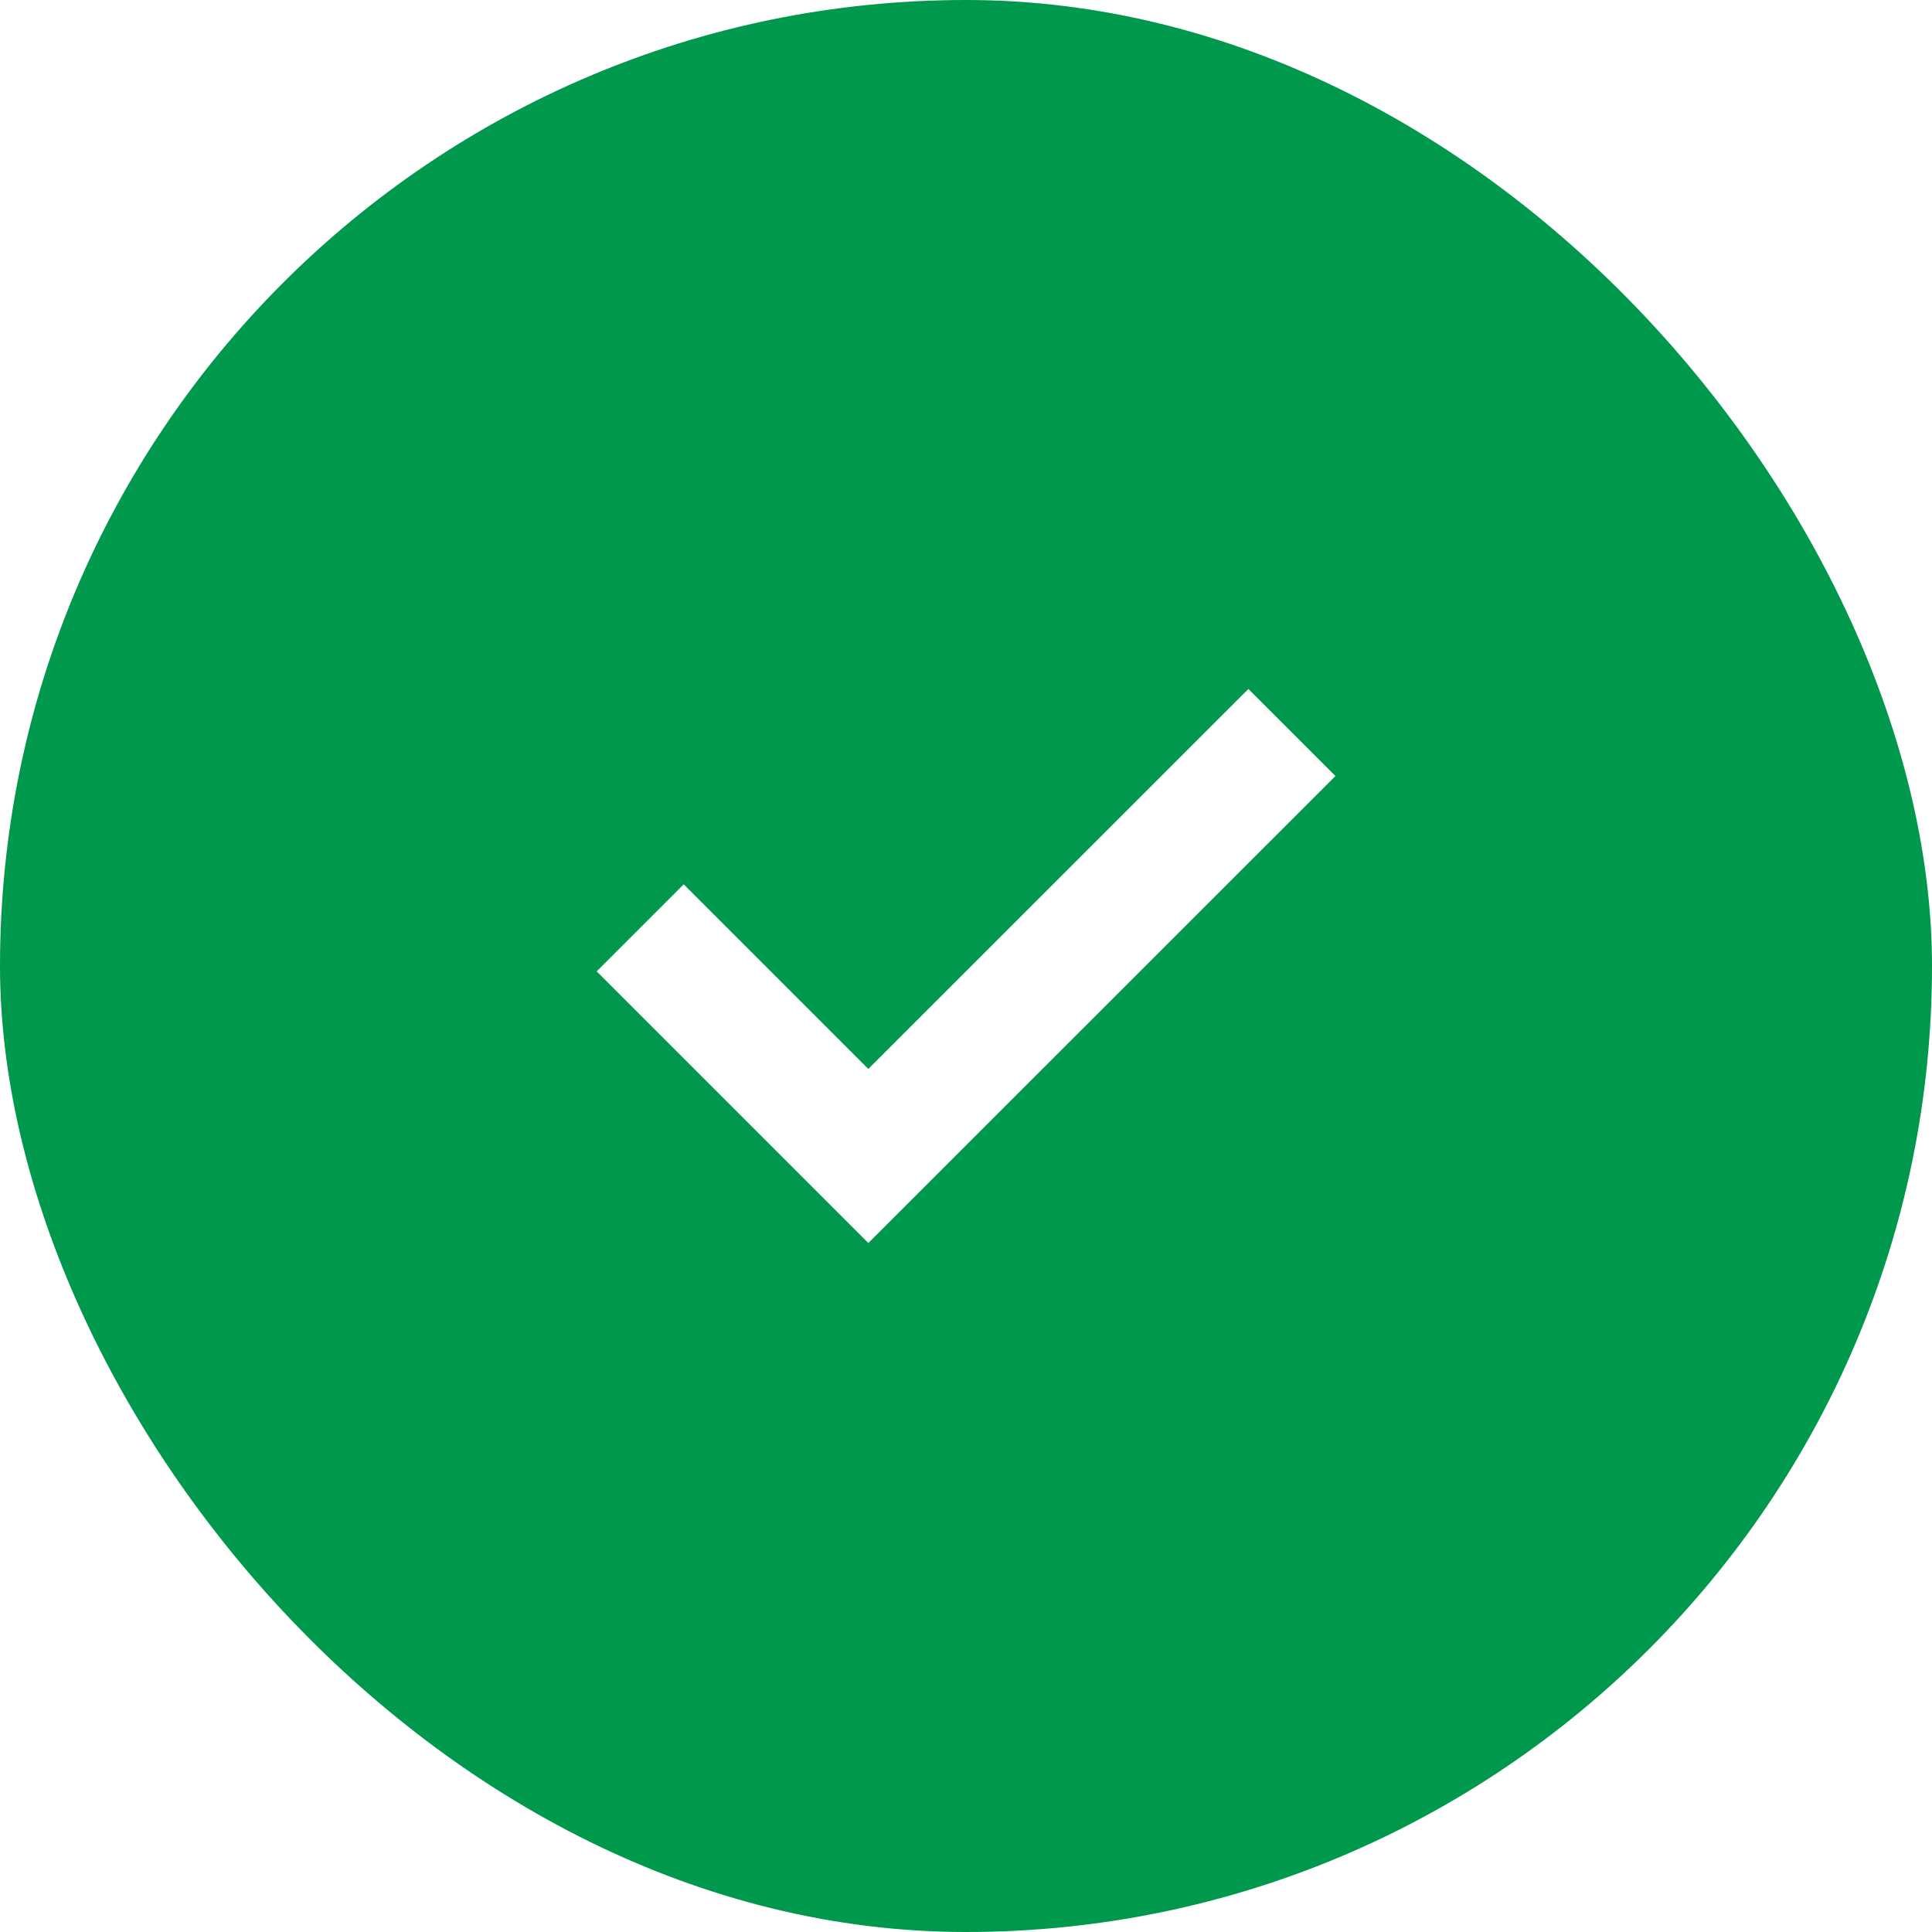
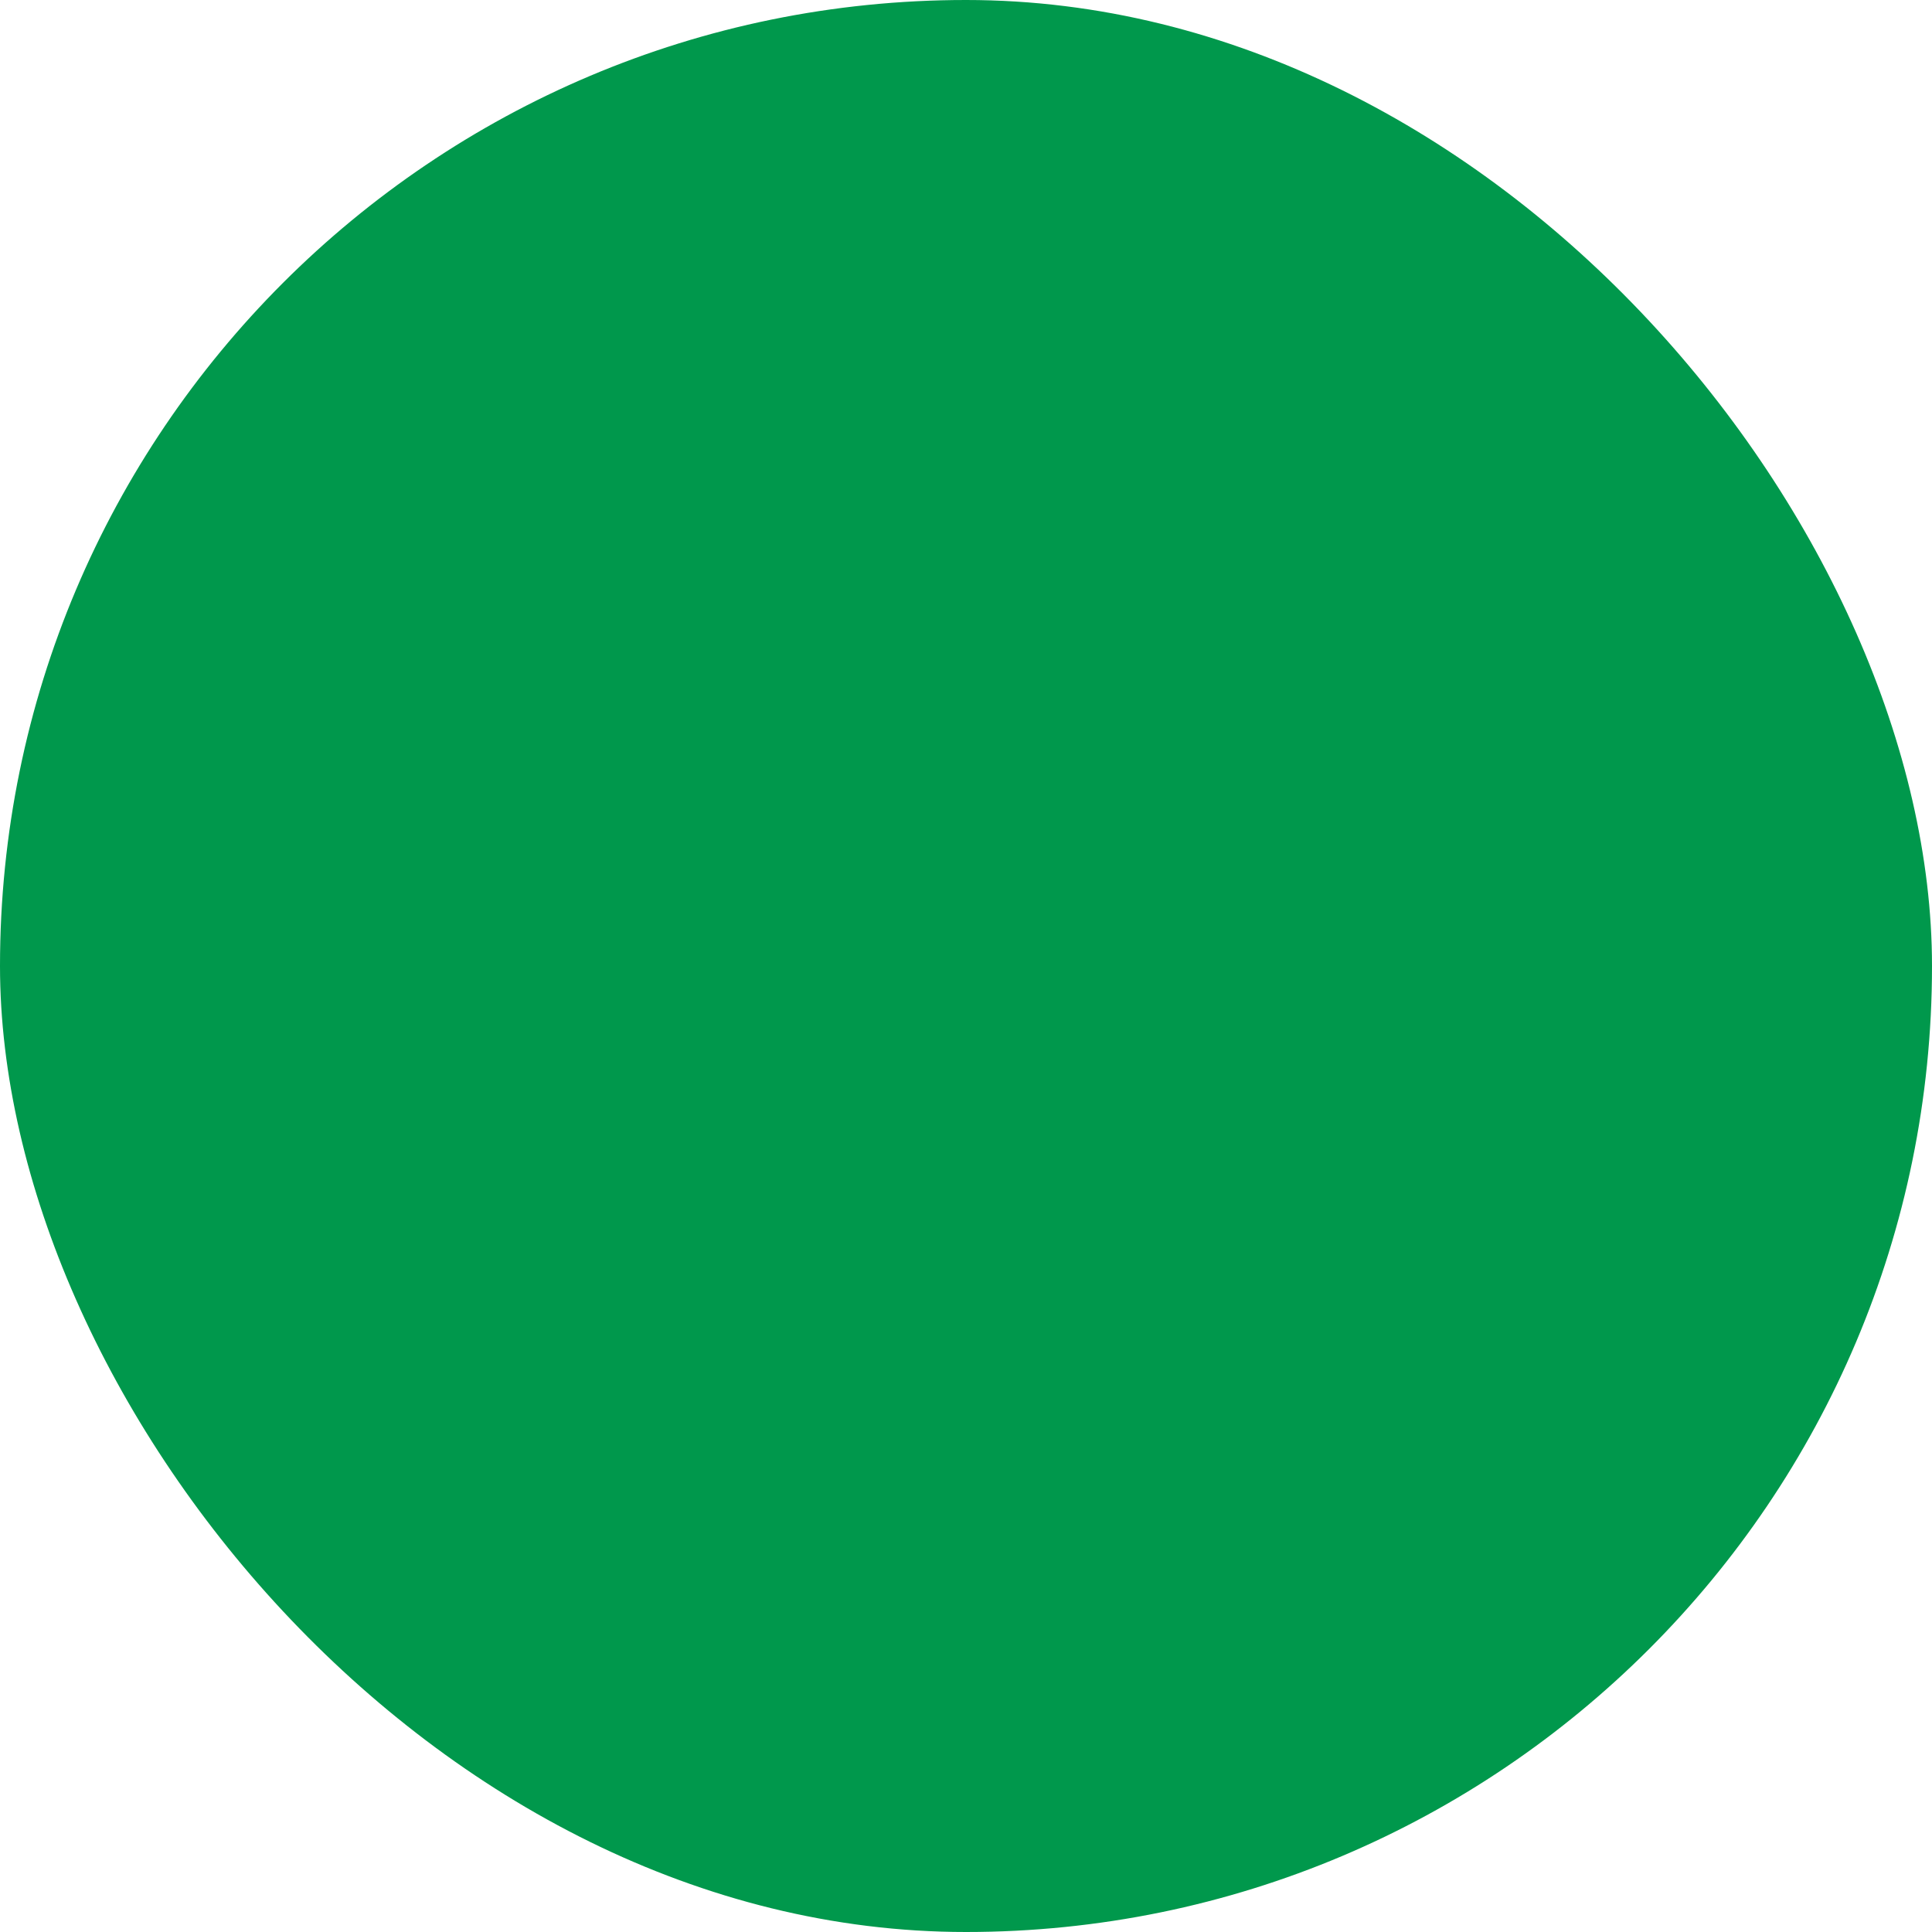
<svg xmlns="http://www.w3.org/2000/svg" width="18" height="18" viewBox="0 0 18 18" fill="none">
  <g filter="url(#filter0_i_70_136)">
    <rect width="18" height="18" rx="9" fill="#00984C" />
  </g>
-   <path d="M8.09 11.581L5.559 9.05L6.37 8.239L8.09 9.959L11.631 6.419L12.442 7.23L8.09 11.581Z" fill="white" />
  <defs>
    <filter id="filter0_i_70_136" x="0" y="0" width="18" height="18" filterUnits="userSpaceOnUse" color-interpolation-filters="sRGB">
      <feFlood flood-opacity="0" result="BackgroundImageFix" />
      <feBlend mode="normal" in="SourceGraphic" in2="BackgroundImageFix" result="shape" />
      <feColorMatrix in="SourceAlpha" type="matrix" values="0 0 0 0 0 0 0 0 0 0 0 0 0 0 0 0 0 0 127 0" result="hardAlpha" />
      <feOffset />
      <feGaussianBlur stdDeviation="4.575" />
      <feComposite in2="hardAlpha" operator="arithmetic" k2="-1" k3="1" />
      <feColorMatrix type="matrix" values="0 0 0 0 1 0 0 0 0 1 0 0 0 0 1 0 0 0 0.5 0" />
      <feBlend mode="normal" in2="shape" result="effect1_innerShadow_70_136" />
    </filter>
  </defs>
</svg>